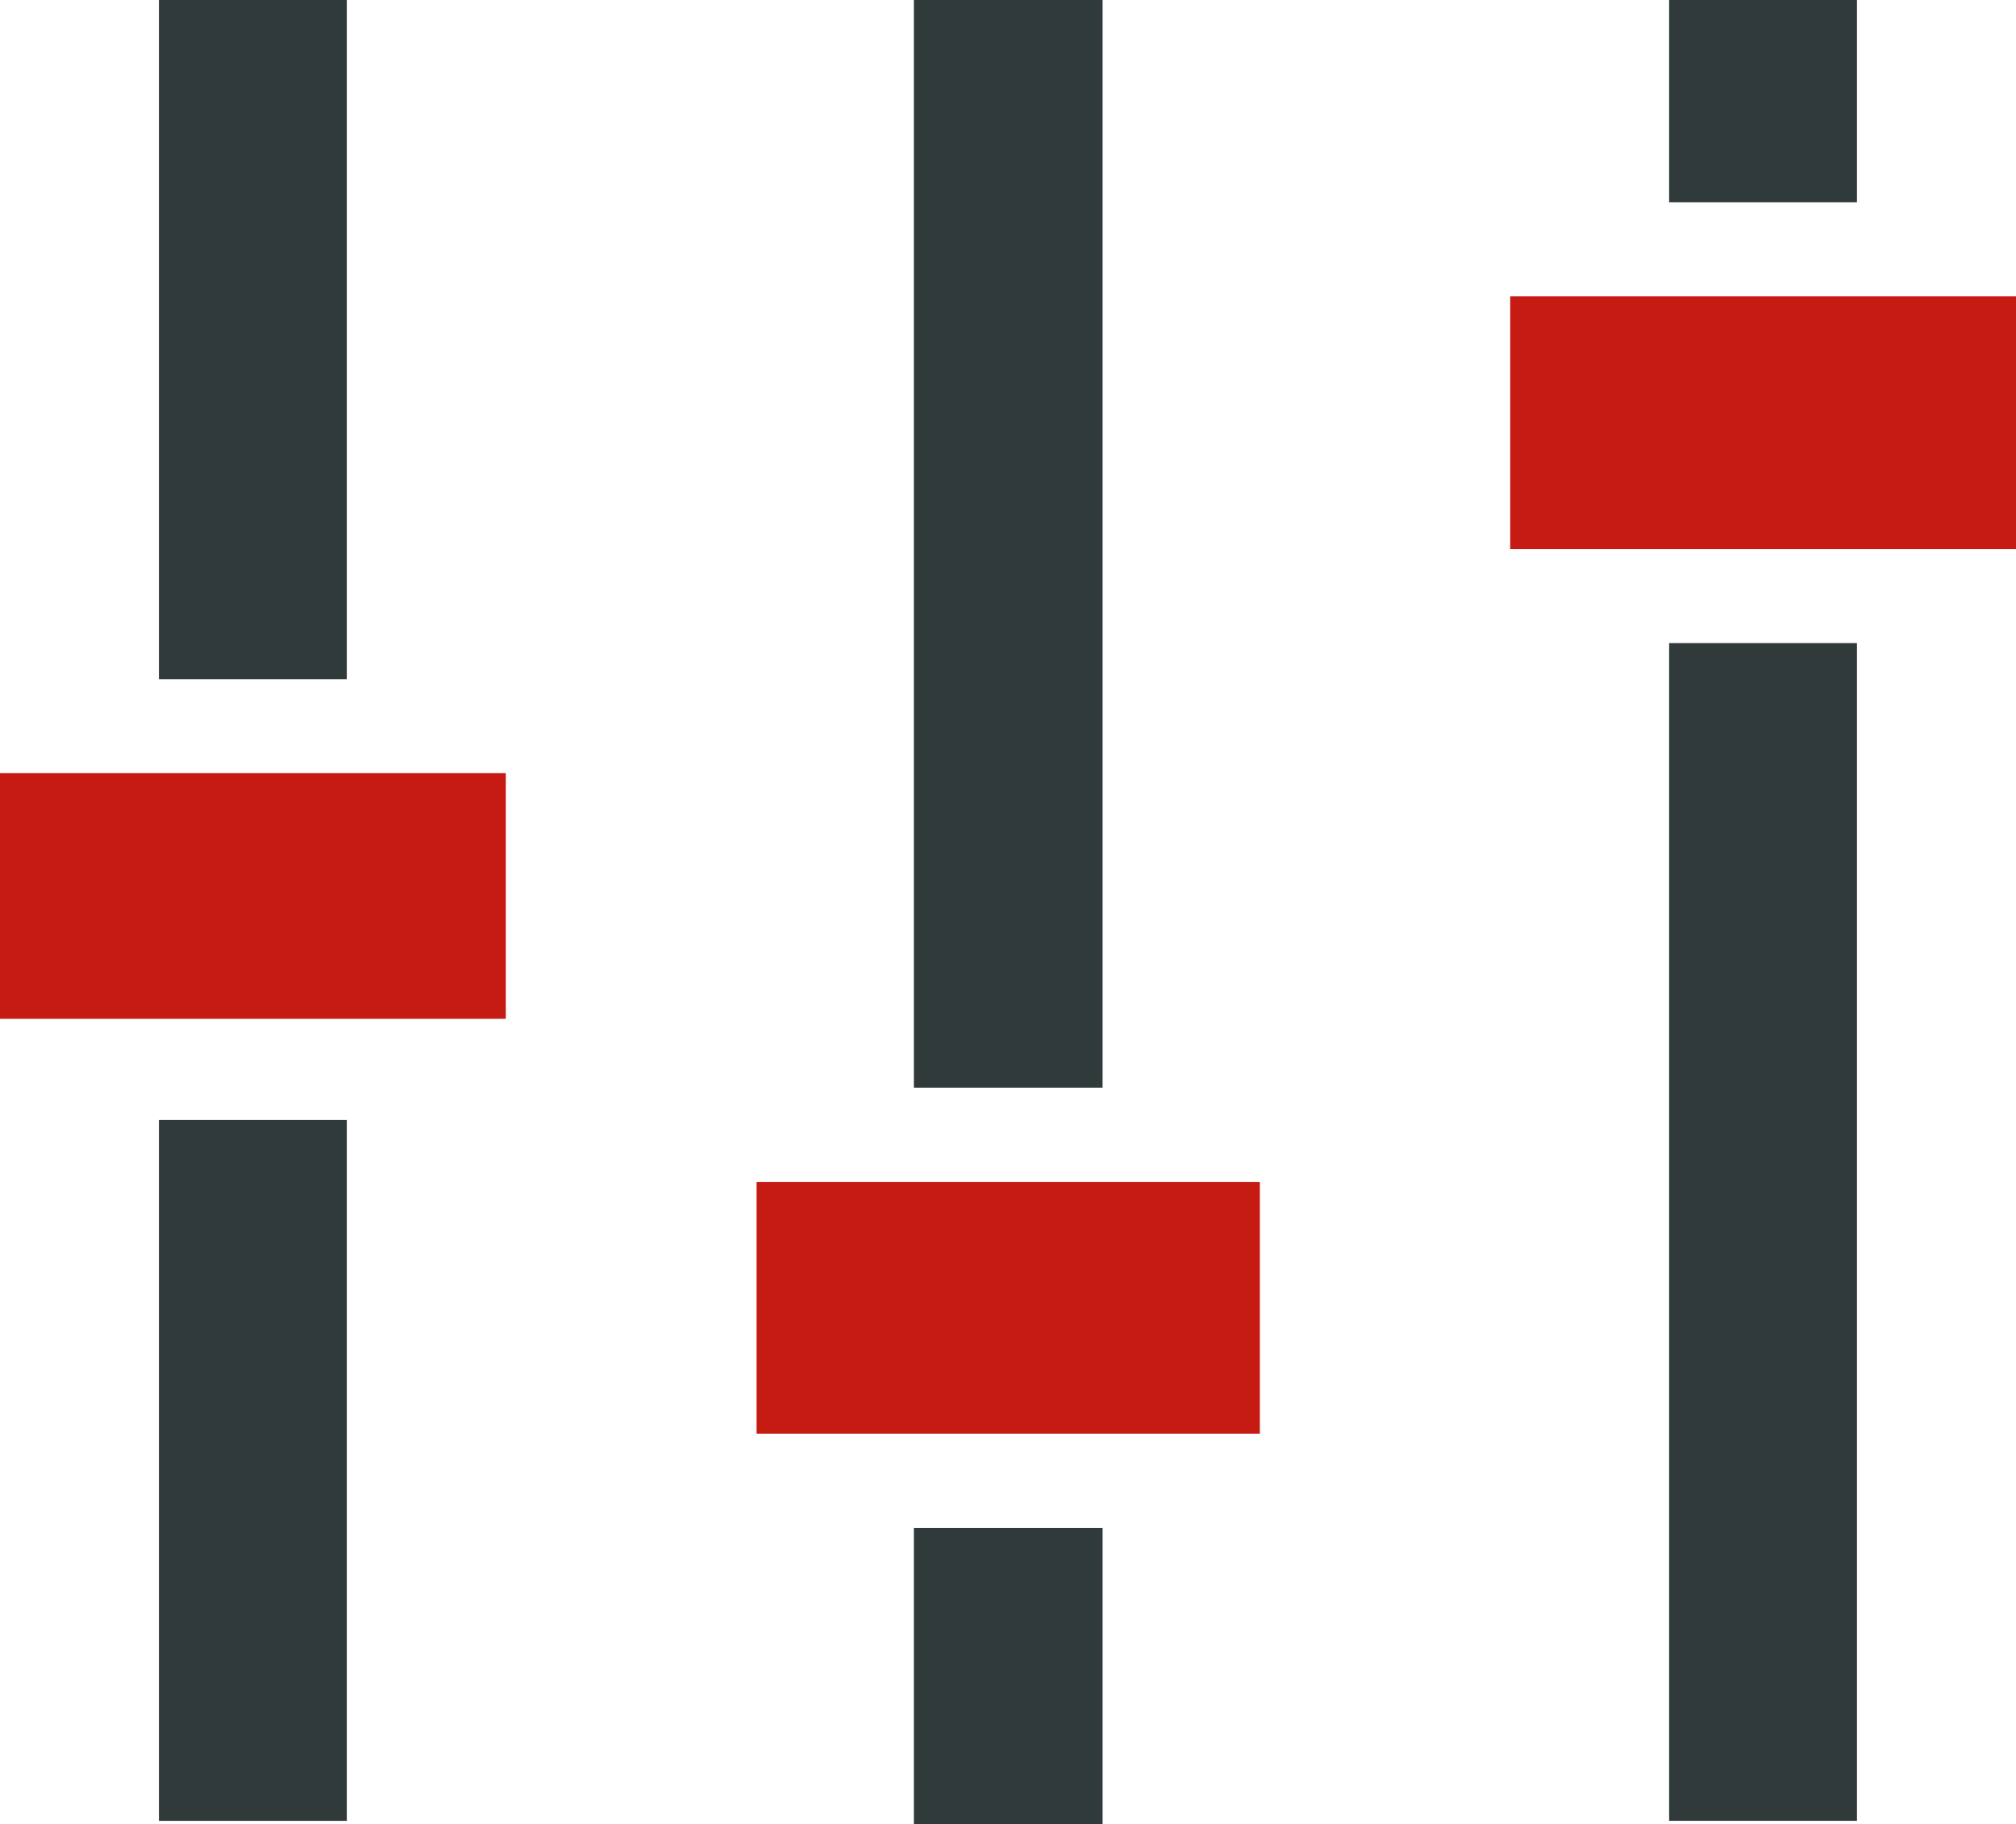
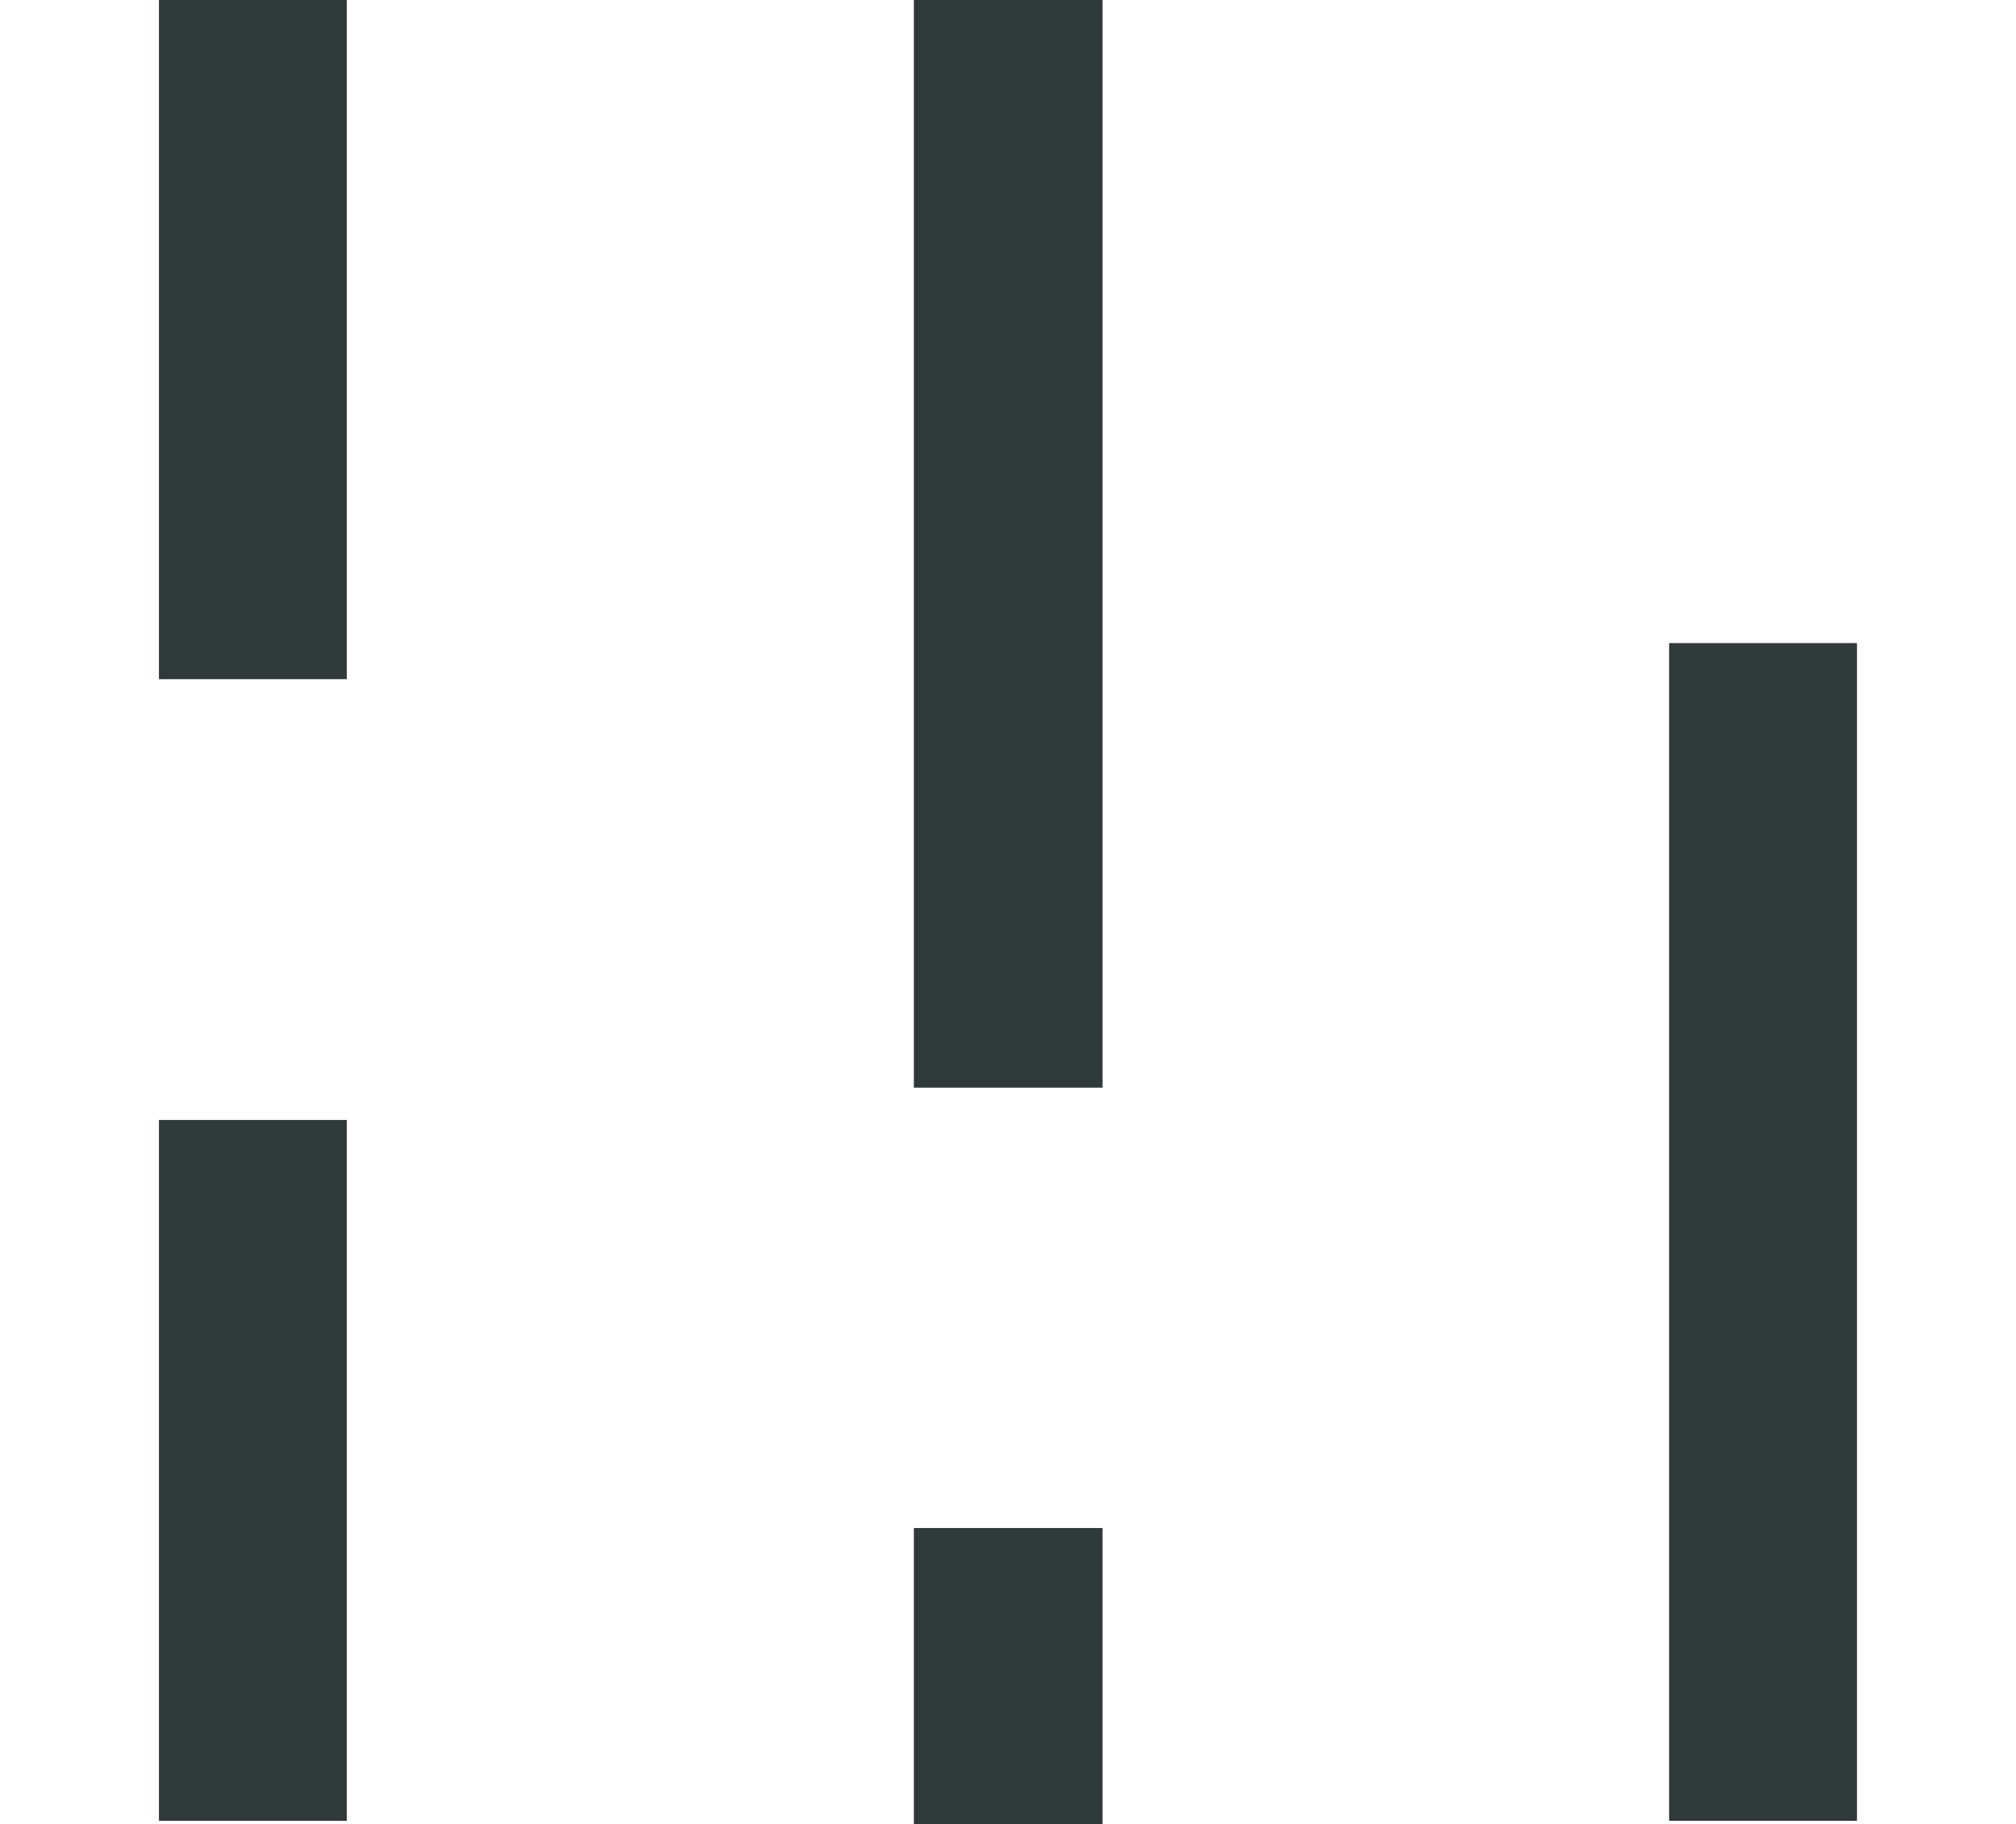
<svg xmlns="http://www.w3.org/2000/svg" width="50" height="45.248" viewBox="0 0 50 45.248">
  <g id="グループ_11206" data-name="グループ 11206" transform="translate(-920 -2260)">
    <g id="ミキサー_音楽_の無料アイコン2" data-name="ミキサー（音楽）の無料アイコン2" transform="translate(920.237 2260)">
-       <rect id="長方形_4891" data-name="長方形 4891" width="4.659" height="5.018" transform="translate(41.16 0)" fill="#313a3a" />
      <rect id="長方形_4892" data-name="長方形 4892" width="4.659" height="29.211" transform="translate(41.16 15.95)" fill="#313a3a" />
-       <rect id="長方形_4893" data-name="長方形 4893" width="12.545" height="6.272" transform="translate(37.218 7.348)" fill="#c51b13" />
      <rect id="長方形_4894" data-name="長方形 4894" width="4.681" height="26.977" transform="translate(22.428 0)" fill="#313a3a" />
      <rect id="長方形_4895" data-name="長方形 4895" width="4.681" height="7.349" transform="translate(22.428 37.899)" fill="#313a3a" />
-       <rect id="長方形_4896" data-name="長方形 4896" width="12.482" height="6.241" transform="translate(18.527 29.318)" fill="#c51b13" />
      <rect id="長方形_4897" data-name="長方形 4897" width="4.659" height="17.384" transform="translate(3.705 27.778)" fill="#313a3a" />
      <rect id="長方形_4898" data-name="長方形 4898" width="4.659" height="16.846" transform="translate(3.705 0)" fill="#313a3a" />
-       <rect id="長方形_4899" data-name="長方形 4899" width="12.545" height="6.093" transform="translate(-0.238 19.176)" fill="#c51b13" />
    </g>
  </g>
</svg>